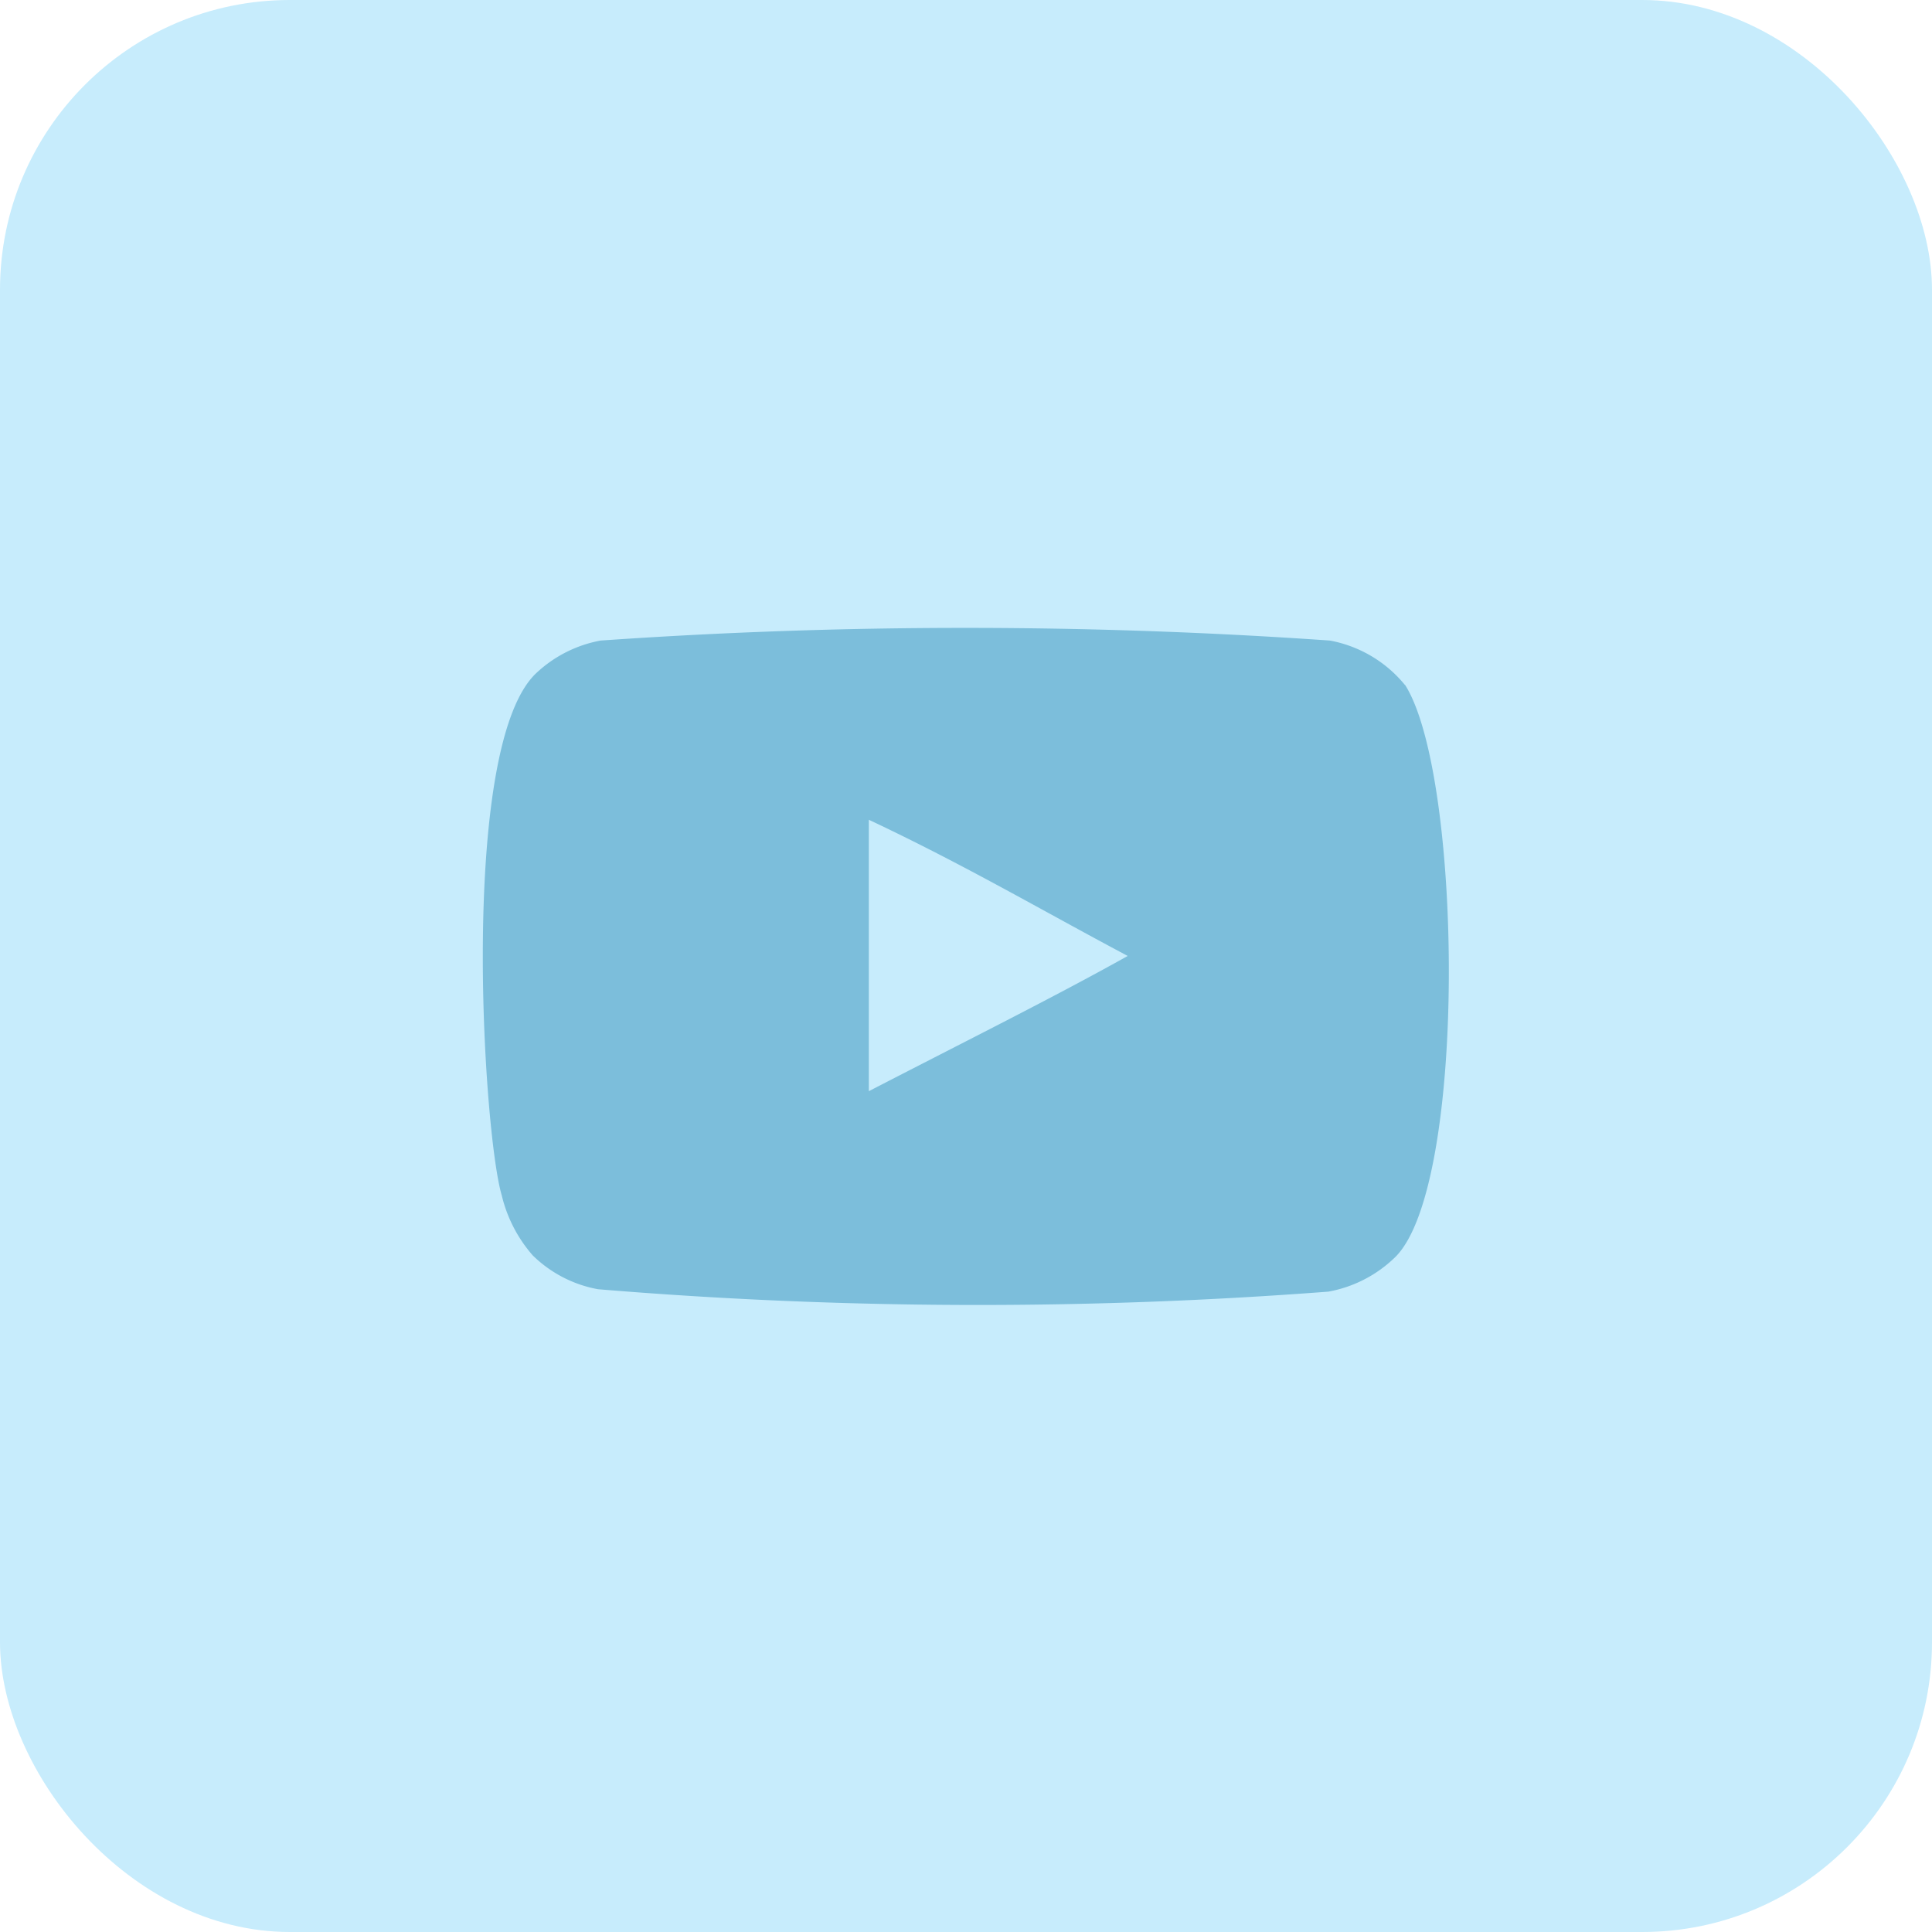
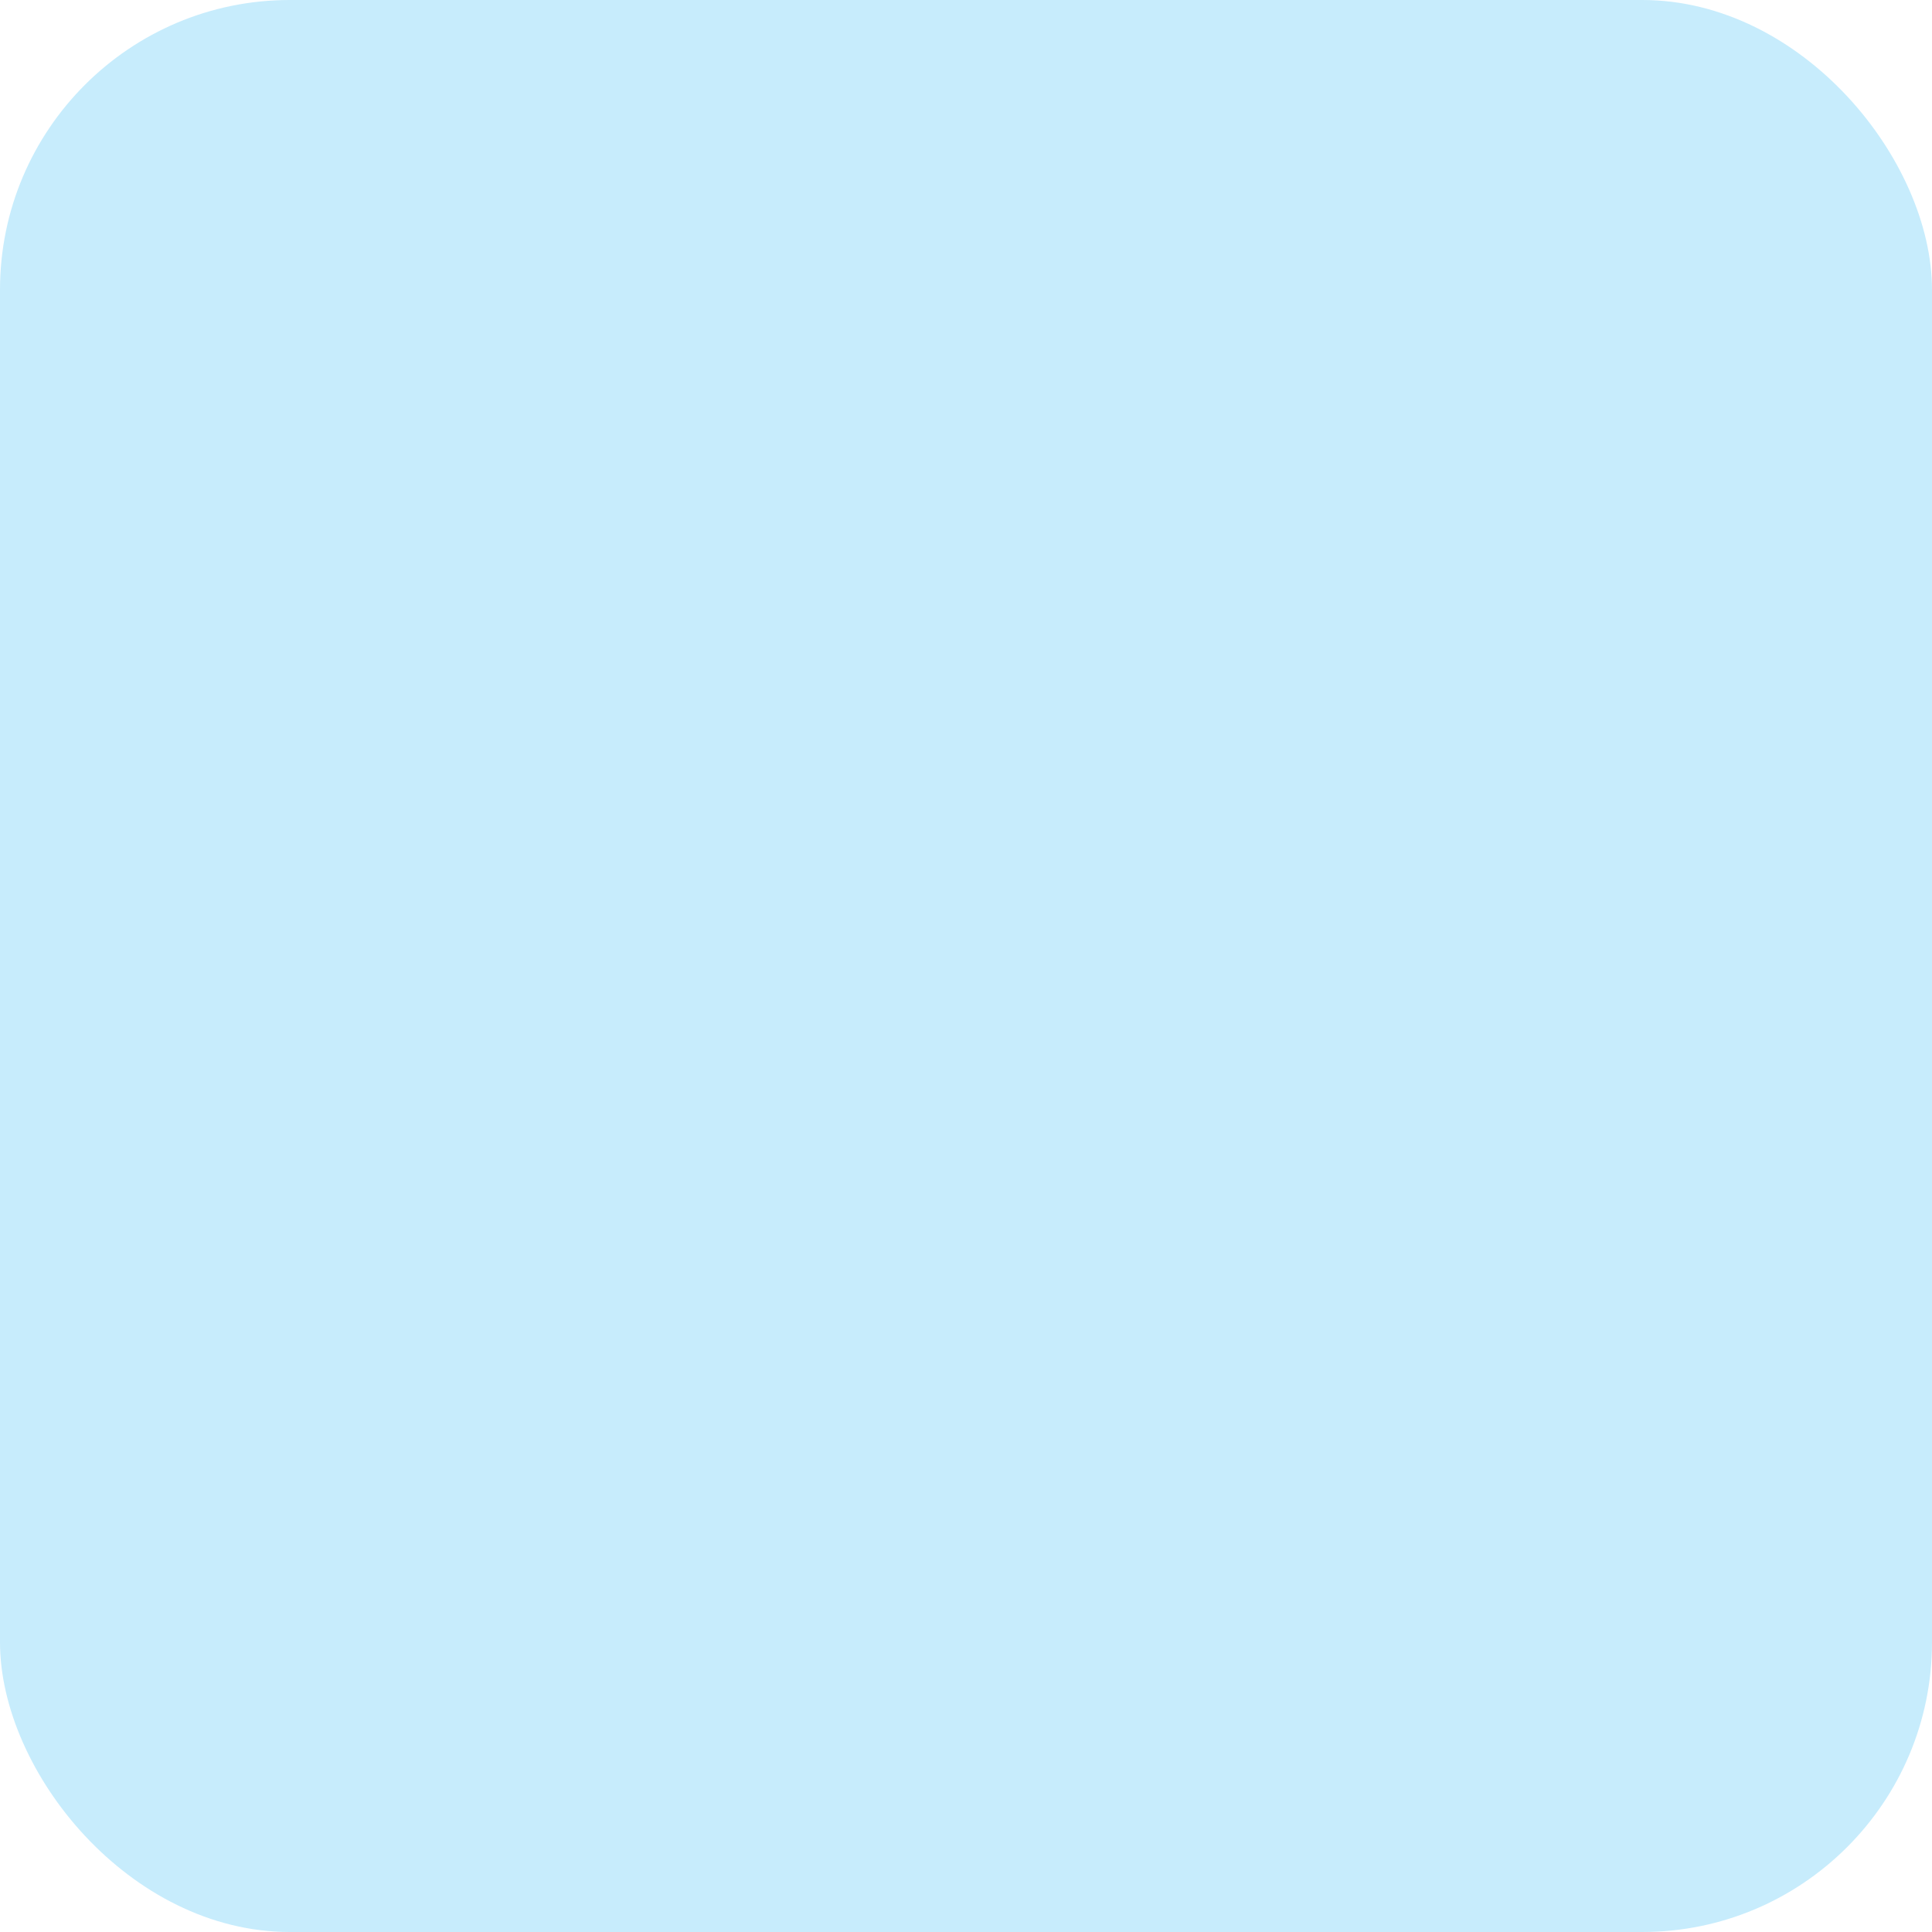
<svg xmlns="http://www.w3.org/2000/svg" width="40" height="40" viewBox="0 0 40 40">
  <g id="youtube" transform="translate(-1401 -3140)">
    <rect id="Rectangle_2256" data-name="Rectangle 2256" width="40" height="40" rx="6" transform="translate(1401 3140)" fill="#c7ecfc" />
    <g id="Page-1" transform="translate(1411 3153.002)">
      <g id="Dribbble-Light-Preview" transform="translate(-300 -7442)">
        <g id="icons" transform="translate(56 160)">
-           <path id="youtube-_168_" data-name="youtube-[#168]" d="M251.988,7291.59v-5.62c1.993.94,3.536,1.85,5.36,2.82-1.5.84-3.367,1.77-5.36,2.8m11.1-8.41a2.624,2.624,0,0,0-1.553-.92,108.814,108.814,0,0,0-15.1,0,2.645,2.645,0,0,0-1.328.67c-1.611,1.5-1.106,9.52-.718,10.82a2.909,2.909,0,0,0,.641,1.24,2.594,2.594,0,0,0,1.35.7,95.286,95.286,0,0,0,15.122.05,2.658,2.658,0,0,0,1.39-.72c1.49-1.49,1.388-9.96.2-11.84" fill="#7cbedb" fill-rule="evenodd" />
-         </g>
+           </g>
      </g>
    </g>
  </g>
</svg>